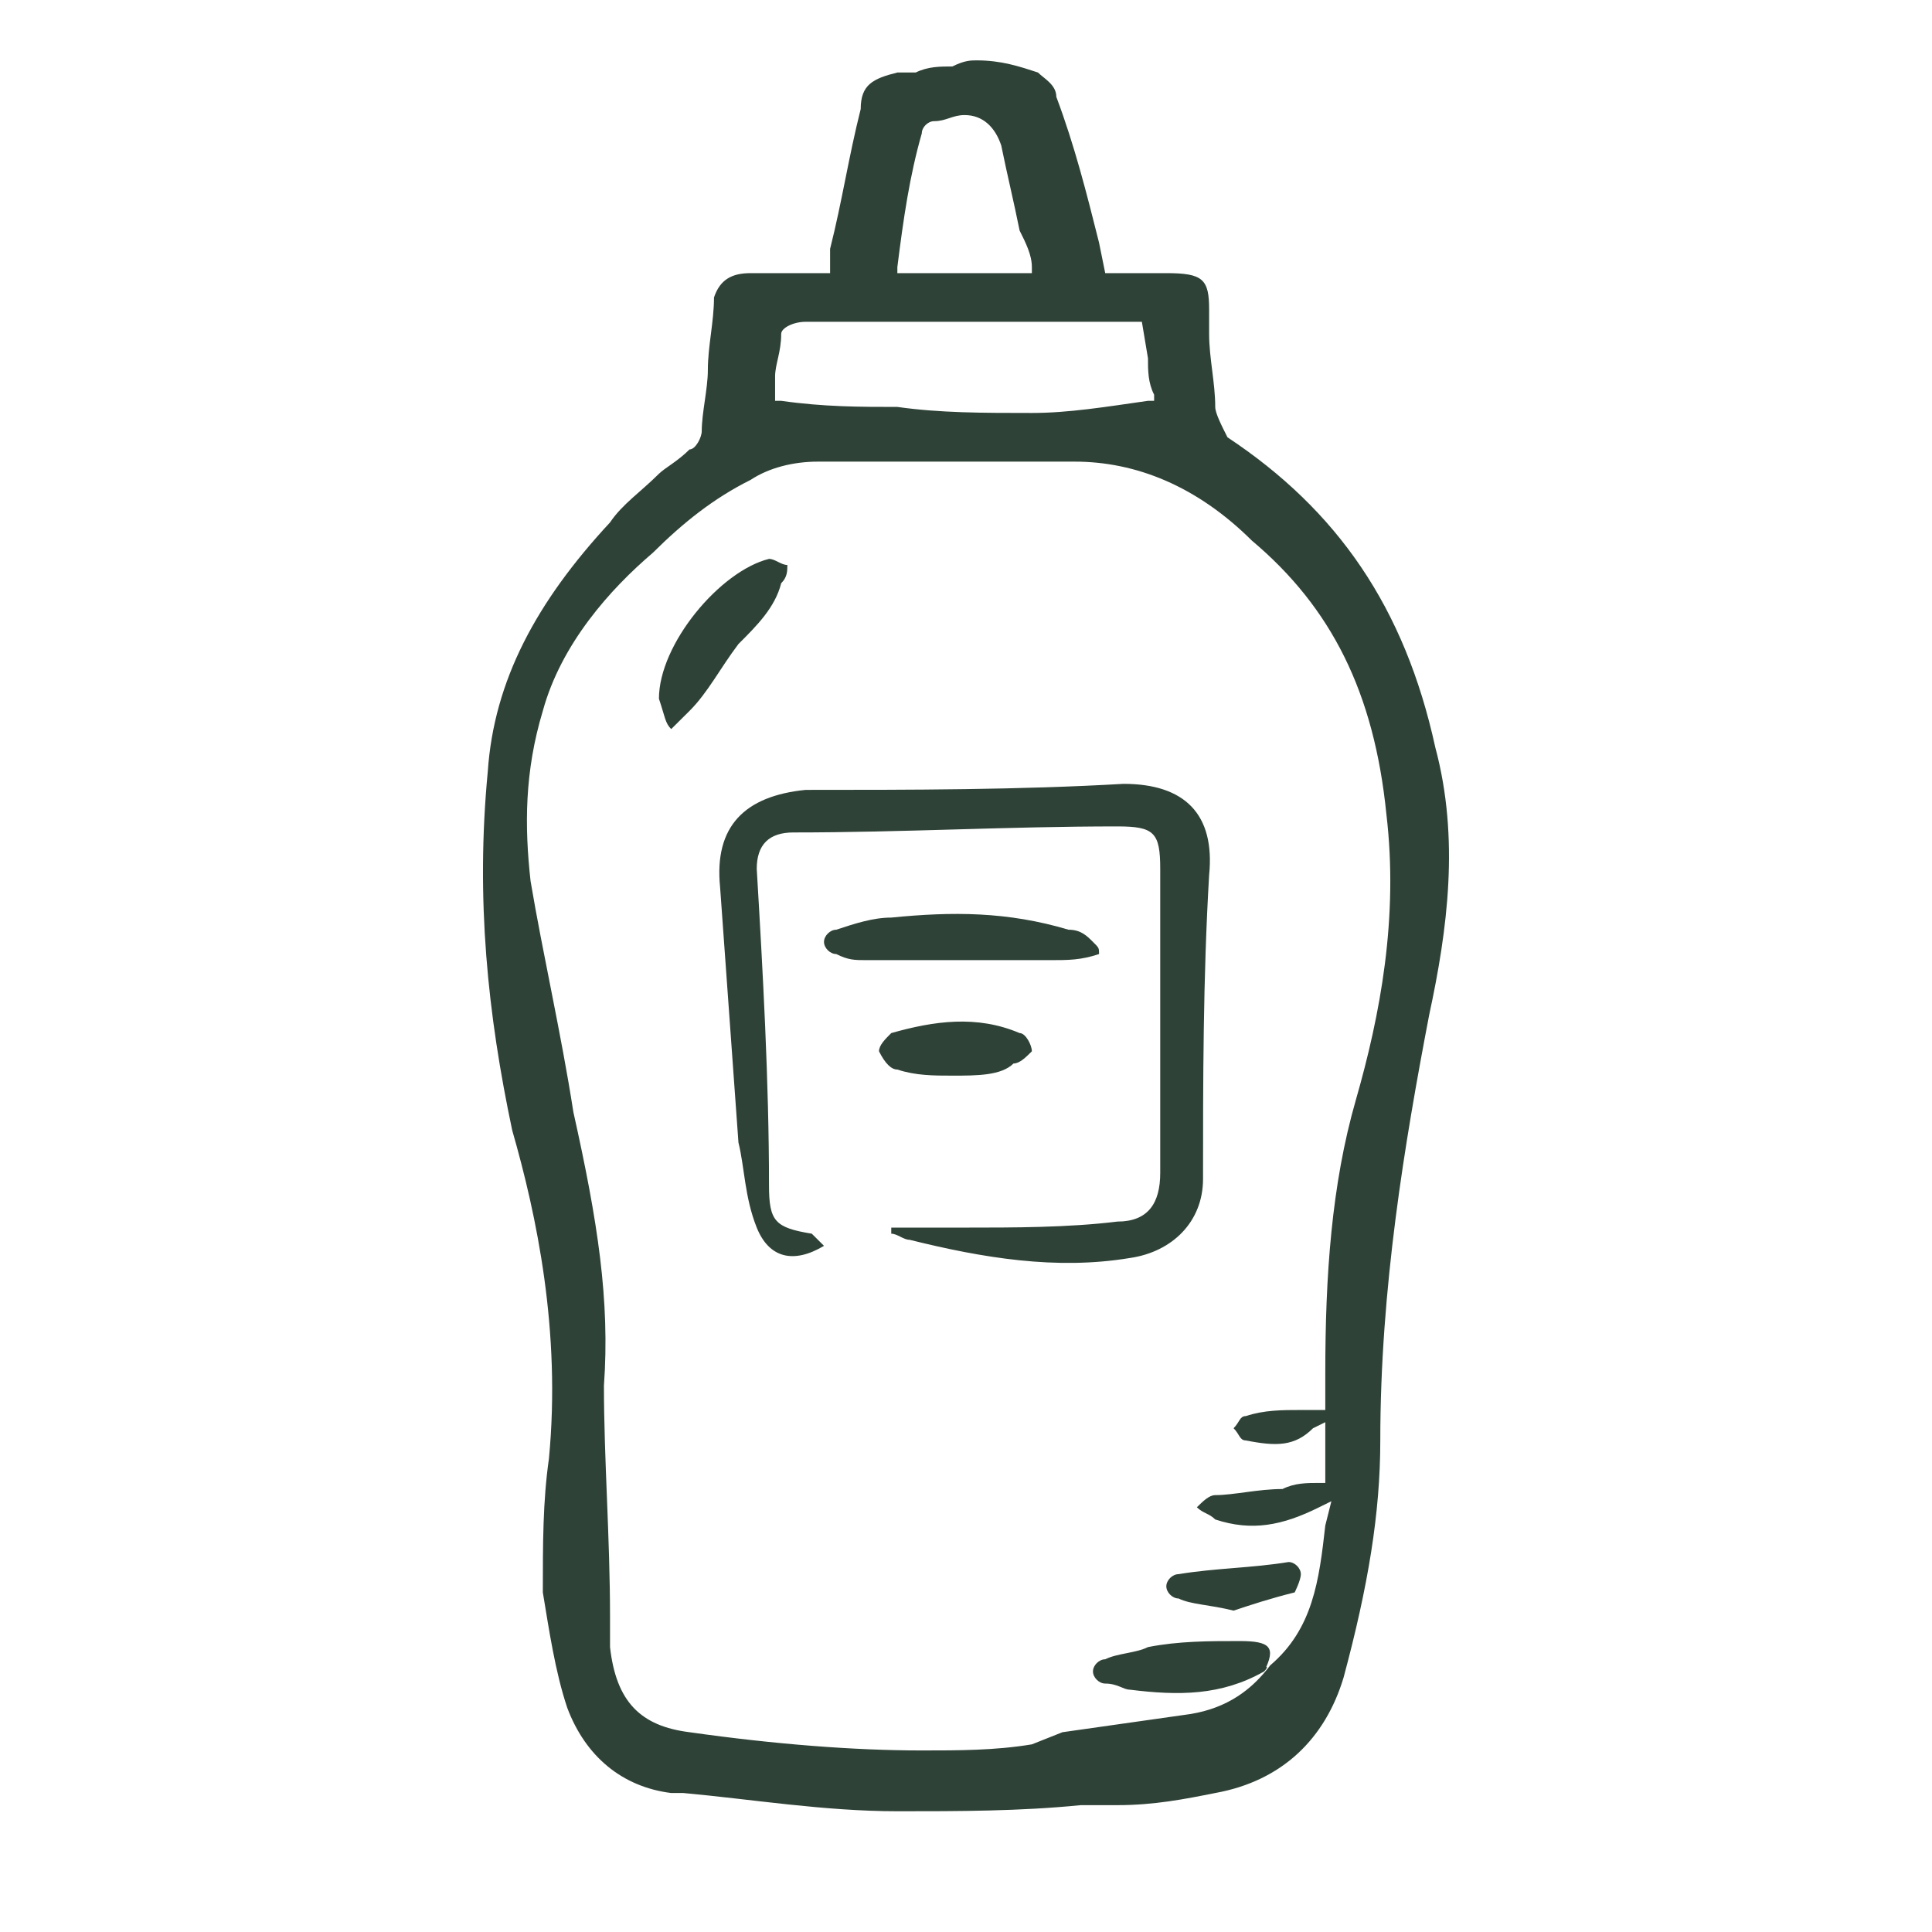
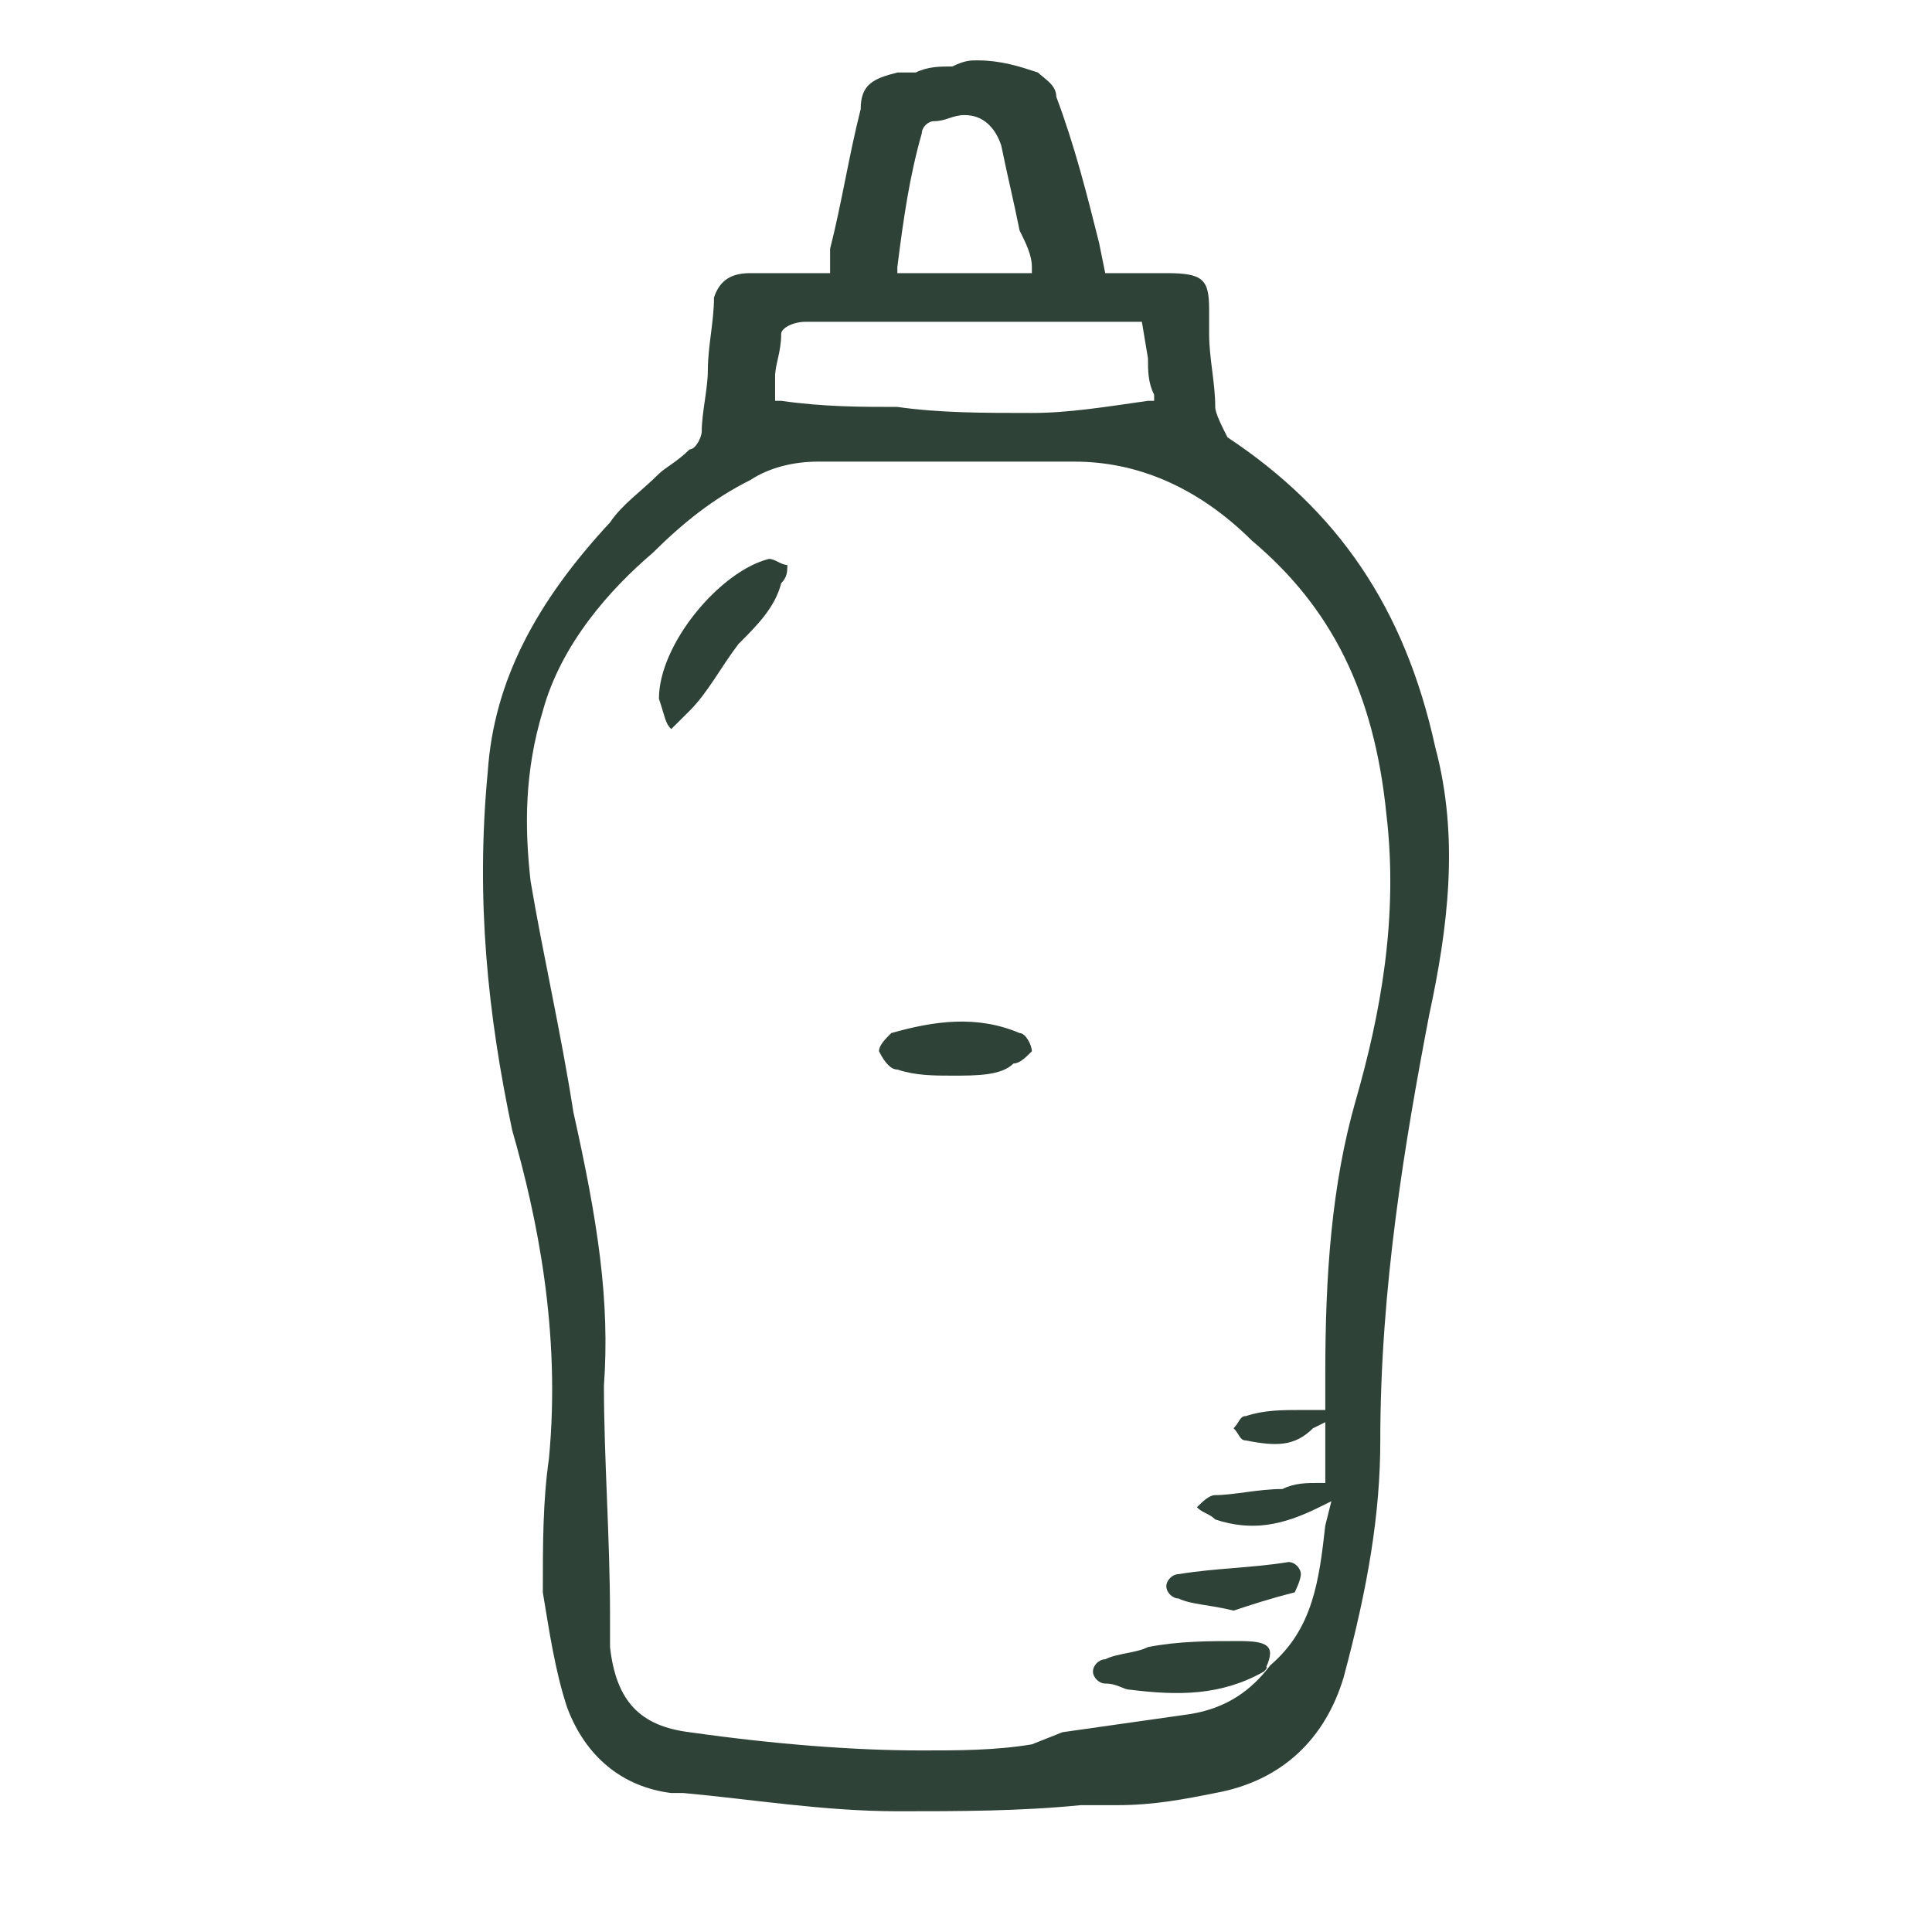
<svg xmlns="http://www.w3.org/2000/svg" width="32" height="32" viewBox="0 0 32 32" fill="none">
  <path d="M20.938 27.684C20.229 28.087 19.521 28.087 18.711 27.986C18.609 27.986 18.508 27.885 18.306 27.885C18.204 27.885 18.103 27.785 18.103 27.684C18.103 27.583 18.204 27.483 18.306 27.483C18.508 27.382 18.812 27.382 19.014 27.281C19.521 27.181 20.027 27.181 20.533 27.181C21.039 27.181 21.141 27.281 20.938 27.684C20.938 27.583 21.039 27.583 20.938 27.684Z" fill="#2F4237" />
-   <path d="M13.648 20.635C13.142 20.938 12.737 20.837 12.534 20.333C12.332 19.83 12.332 19.326 12.231 18.924C12.129 17.514 12.028 16.104 11.927 14.694C11.826 13.688 12.332 13.184 13.344 13.083C15.066 13.083 16.888 13.083 18.609 12.983C19.622 12.983 20.128 13.486 20.027 14.493C19.926 16.205 19.926 17.917 19.926 19.528C19.926 20.233 19.419 20.736 18.711 20.837C17.496 21.038 16.281 20.837 15.066 20.535C14.964 20.535 14.863 20.434 14.762 20.434V20.333C15.167 20.333 15.572 20.333 15.977 20.333C16.787 20.333 17.698 20.333 18.508 20.233C19.014 20.233 19.217 19.931 19.217 19.427C19.217 17.715 19.217 16.003 19.217 14.392C19.217 13.788 19.116 13.688 18.508 13.688C16.686 13.688 14.964 13.788 13.142 13.788C12.737 13.788 12.534 13.99 12.534 14.392C12.636 16.104 12.737 17.917 12.737 19.628C12.737 20.233 12.838 20.333 13.446 20.434C13.547 20.535 13.648 20.635 13.648 20.635Z" fill="#2F4237" />
-   <path d="M18.204 15.802C17.901 15.903 17.698 15.903 17.394 15.903C16.382 15.903 15.369 15.903 14.357 15.903C14.154 15.903 14.053 15.903 13.851 15.802C13.749 15.802 13.648 15.701 13.648 15.601C13.648 15.5 13.749 15.399 13.851 15.399C14.154 15.299 14.458 15.198 14.762 15.198C15.774 15.097 16.686 15.097 17.698 15.399C17.901 15.399 18.002 15.5 18.103 15.601C18.204 15.701 18.204 15.701 18.204 15.802Z" fill="#2F4237" />
  <path d="M10.914 11.573C10.914 10.667 11.927 9.458 12.737 9.257C12.838 9.257 12.939 9.358 13.041 9.358C13.041 9.458 13.041 9.559 12.939 9.66C12.838 10.062 12.534 10.365 12.231 10.667C11.927 11.069 11.724 11.472 11.421 11.774C11.319 11.875 11.218 11.976 11.117 12.076C11.016 11.976 11.016 11.875 10.914 11.573C10.914 11.674 10.914 11.674 10.914 11.573Z" fill="#2F4237" />
  <path d="M15.774 17.816C15.471 17.816 15.167 17.816 14.863 17.715C14.762 17.715 14.661 17.615 14.559 17.413C14.559 17.312 14.661 17.212 14.762 17.111C15.471 16.91 16.179 16.809 16.888 17.111C16.989 17.111 17.091 17.312 17.091 17.413C16.989 17.514 16.888 17.615 16.787 17.615C16.584 17.816 16.179 17.816 15.774 17.816Z" fill="#2F4237" />
  <path d="M20.432 26.677C20.027 26.576 19.723 26.576 19.521 26.476C19.419 26.476 19.318 26.375 19.318 26.274C19.318 26.174 19.419 26.073 19.521 26.073C20.128 25.972 20.736 25.972 21.343 25.872C21.444 25.872 21.546 25.972 21.546 26.073C21.546 26.174 21.444 26.375 21.444 26.375C21.039 26.476 20.736 26.576 20.432 26.677Z" fill="#2F4237" />
  <path d="M9.396 28.288C9.699 29.094 10.307 29.597 11.117 29.698H11.319C12.433 29.799 13.648 30 14.863 30C15.876 30 16.888 30 17.901 29.899H18.508C19.116 29.899 19.622 29.799 20.128 29.698C21.242 29.497 21.951 28.792 22.254 27.785C22.66 26.274 22.862 25.066 22.862 23.858C22.862 21.34 23.267 18.924 23.672 16.809C23.976 15.399 24.178 13.889 23.773 12.379C23.267 10.062 22.153 8.451 20.331 7.243C20.229 7.042 20.128 6.84 20.128 6.74C20.128 6.337 20.027 5.934 20.027 5.531V5.128C20.027 4.625 19.926 4.524 19.318 4.524C19.116 4.524 18.913 4.524 18.711 4.524H18.306L18.204 4.021C18.002 3.215 17.799 2.41 17.496 1.604C17.496 1.403 17.293 1.302 17.192 1.201C16.888 1.101 16.584 1 16.179 1C16.078 1 15.977 1 15.774 1.101C15.572 1.101 15.369 1.101 15.167 1.201C15.066 1.201 14.964 1.201 14.863 1.201C14.458 1.302 14.256 1.403 14.256 1.806C14.053 2.611 13.952 3.316 13.749 4.122V4.524H13.648C13.446 4.524 13.243 4.524 13.041 4.524C12.838 4.524 12.636 4.524 12.433 4.524C12.129 4.524 11.927 4.625 11.826 4.927C11.826 5.33 11.724 5.733 11.724 6.135C11.724 6.438 11.623 6.84 11.623 7.142C11.623 7.243 11.522 7.444 11.421 7.444C11.218 7.646 11.016 7.747 10.914 7.847C10.611 8.149 10.307 8.351 10.104 8.653C8.889 9.962 8.181 11.271 8.079 12.781C7.877 14.896 8.079 16.809 8.484 18.722C8.889 20.132 9.294 22.045 9.092 24.16C8.991 24.865 8.991 25.569 8.991 26.375C9.092 26.979 9.193 27.684 9.396 28.288ZM14.863 4.424C14.964 3.618 15.066 2.913 15.268 2.208C15.268 2.108 15.369 2.007 15.471 2.007C15.673 2.007 15.774 1.906 15.977 1.906C16.281 1.906 16.483 2.108 16.584 2.41C16.686 2.913 16.787 3.316 16.888 3.819C16.989 4.021 17.091 4.222 17.091 4.424V4.524H16.989C16.281 4.524 15.572 4.524 14.964 4.524H14.863V4.424ZM12.838 6.538C12.838 6.438 12.838 6.337 12.838 6.236C12.838 6.035 12.939 5.833 12.939 5.531C12.939 5.431 13.142 5.33 13.344 5.33C13.952 5.33 14.559 5.33 14.964 5.33H18.913L19.014 5.934C19.014 6.135 19.014 6.337 19.116 6.538V6.639H19.014C18.306 6.74 17.698 6.84 17.091 6.84C16.281 6.84 15.572 6.84 14.863 6.74C14.256 6.74 13.648 6.74 12.939 6.639H12.838V6.538ZM8.788 14.594C8.687 13.688 8.687 12.781 8.991 11.774C9.294 10.667 10.104 9.76 10.813 9.156C11.319 8.653 11.826 8.25 12.433 7.948C12.737 7.747 13.142 7.646 13.547 7.646C14.863 7.646 16.382 7.646 17.799 7.646C18.812 7.646 19.824 8.049 20.736 8.955C22.052 10.062 22.761 11.472 22.963 13.486C23.166 15.198 22.862 16.809 22.457 18.219C22.052 19.628 21.951 21.139 21.951 22.75C21.951 22.851 21.951 22.951 21.951 23.153V23.354H21.849C21.748 23.354 21.647 23.354 21.546 23.354C21.242 23.354 20.938 23.354 20.634 23.455C20.533 23.455 20.533 23.556 20.432 23.656C20.533 23.757 20.533 23.858 20.634 23.858C21.141 23.958 21.444 23.958 21.748 23.656L21.951 23.556V24.562H21.849C21.647 24.562 21.444 24.562 21.242 24.663C20.837 24.663 20.432 24.764 20.128 24.764C20.027 24.764 19.926 24.865 19.824 24.965C19.926 25.066 20.027 25.066 20.128 25.167C20.736 25.368 21.242 25.267 21.849 24.965L22.052 24.865L21.951 25.267C21.849 26.174 21.748 26.979 21.039 27.583C20.736 27.986 20.331 28.288 19.723 28.389C19.014 28.49 18.306 28.59 17.597 28.691L17.091 28.892C16.483 28.993 15.876 28.993 15.268 28.993C14.154 28.993 12.838 28.892 11.421 28.691C10.611 28.59 10.206 28.188 10.104 27.281V26.778C10.104 25.469 10.003 24.16 10.003 22.951C10.104 21.542 9.902 20.233 9.497 18.42C9.294 17.111 8.991 15.802 8.788 14.594Z" fill="#2F4237" />
</svg>